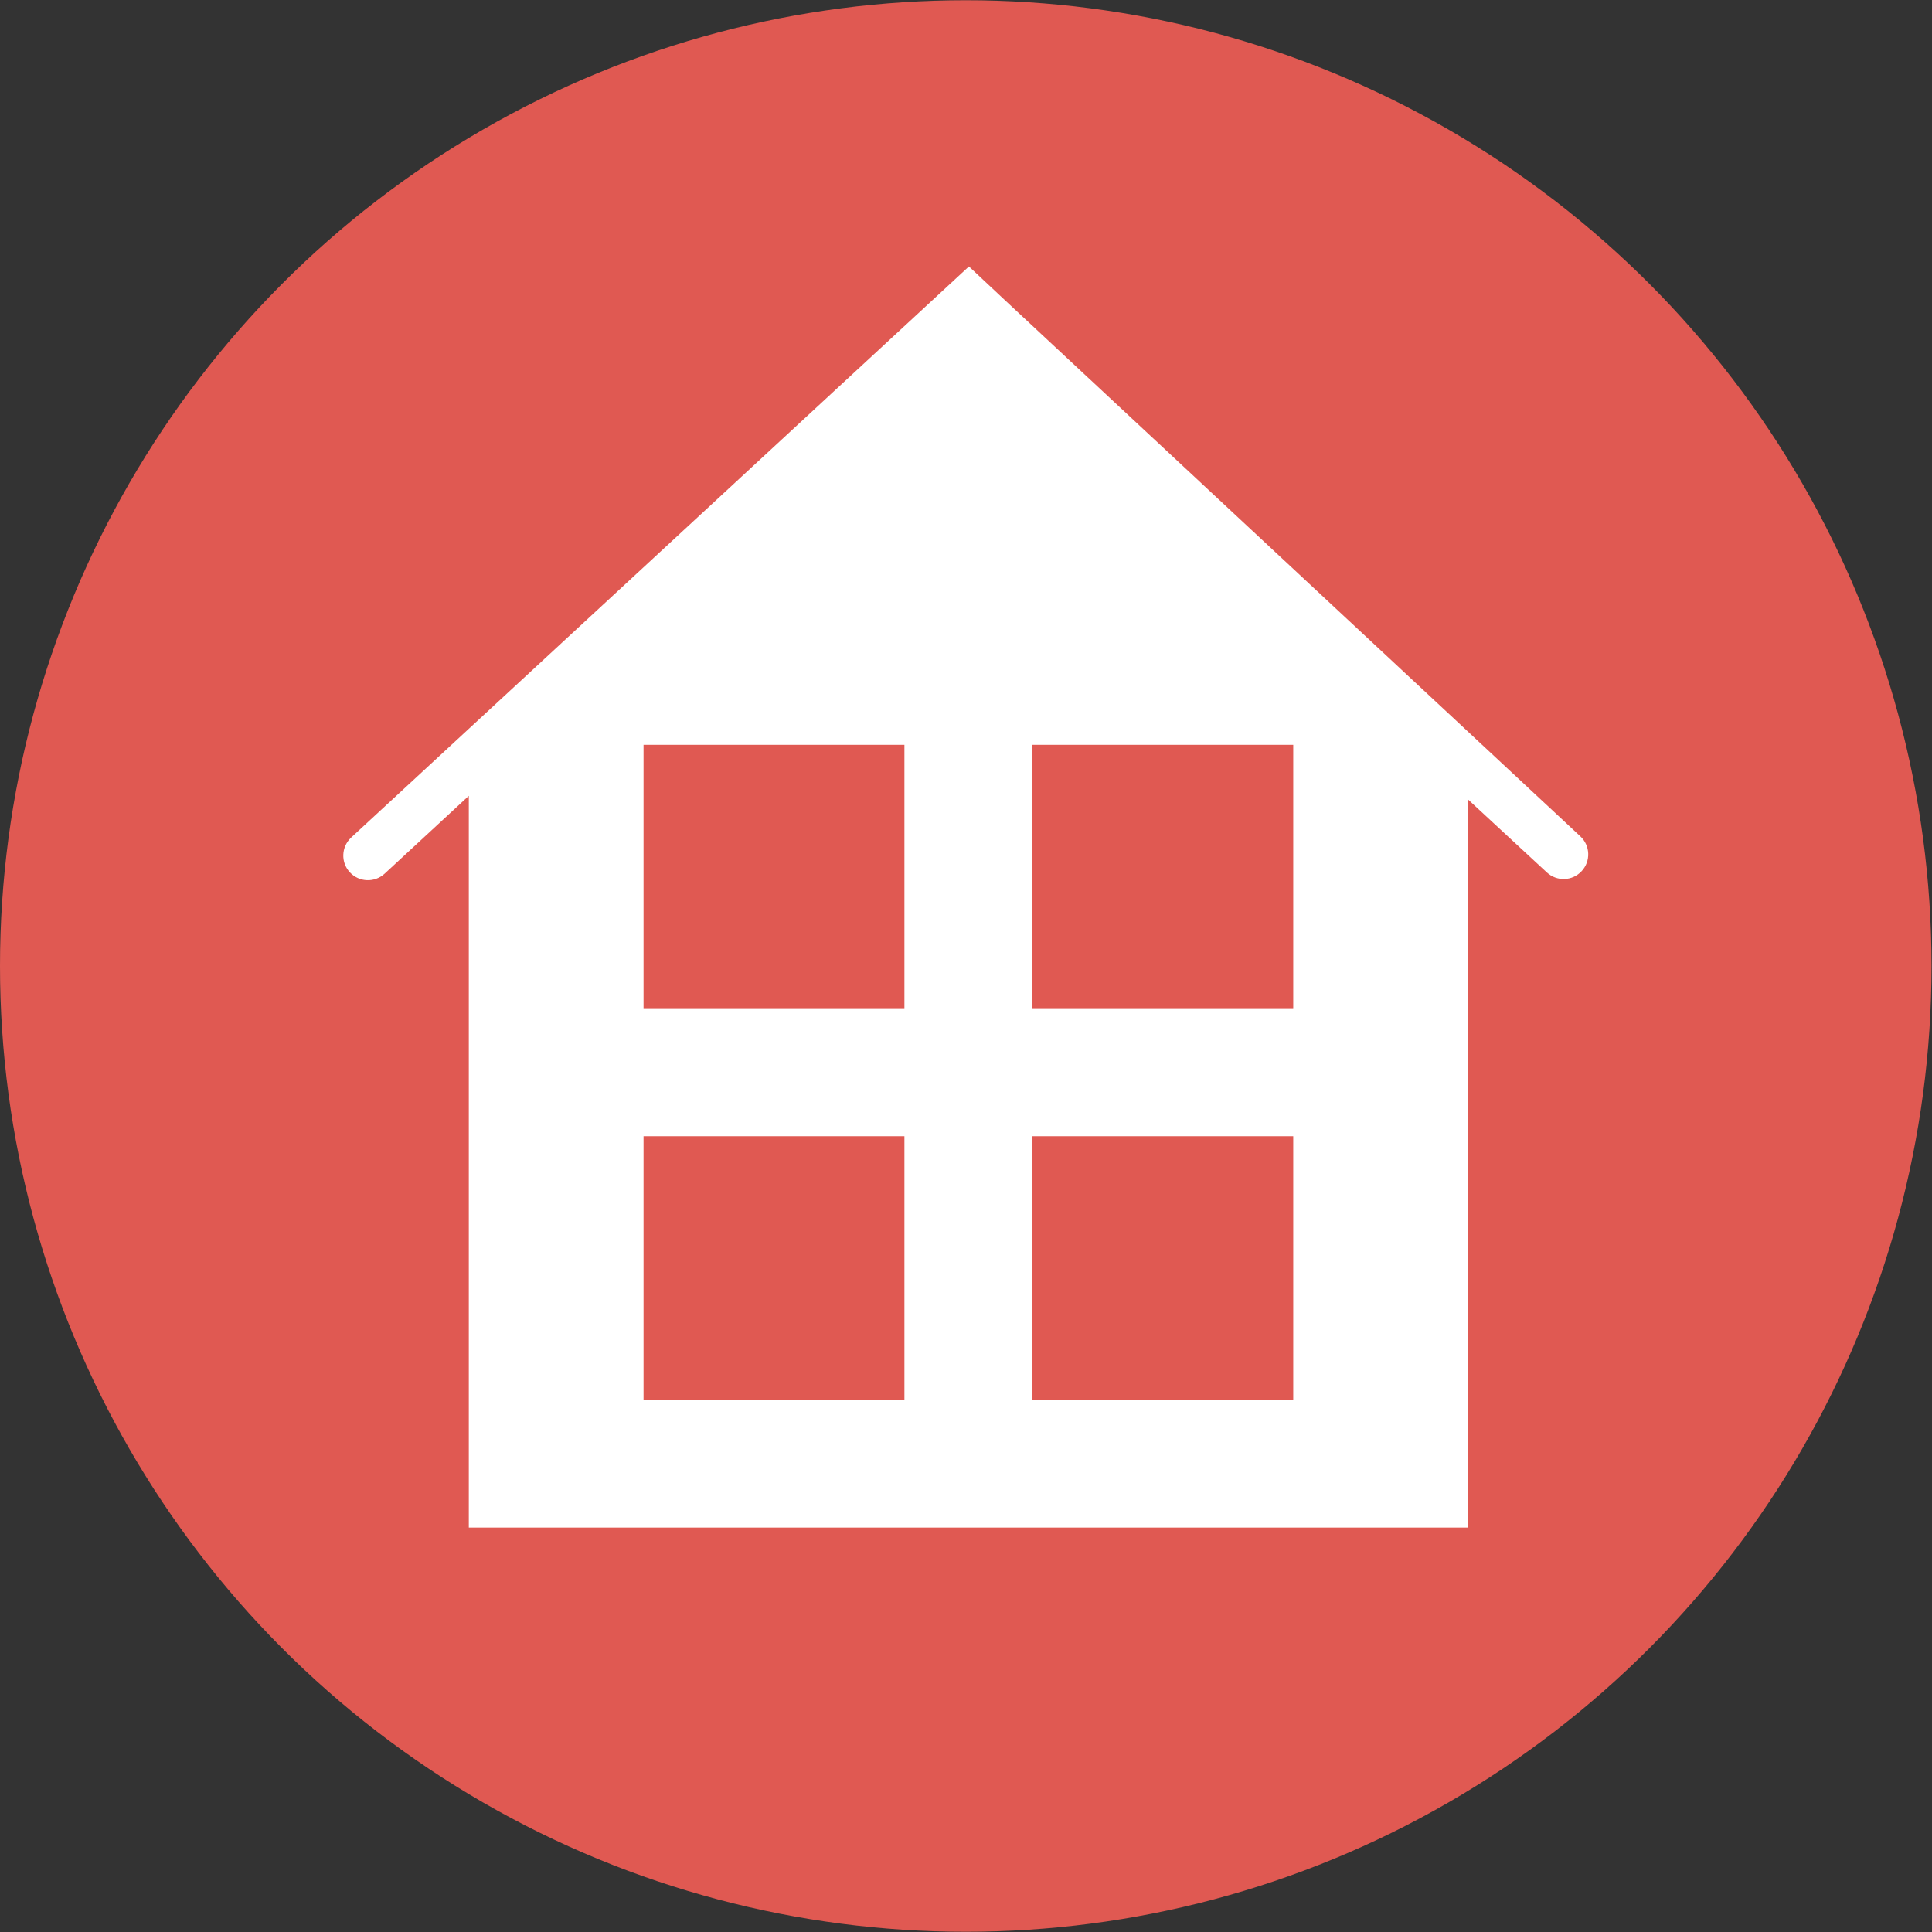
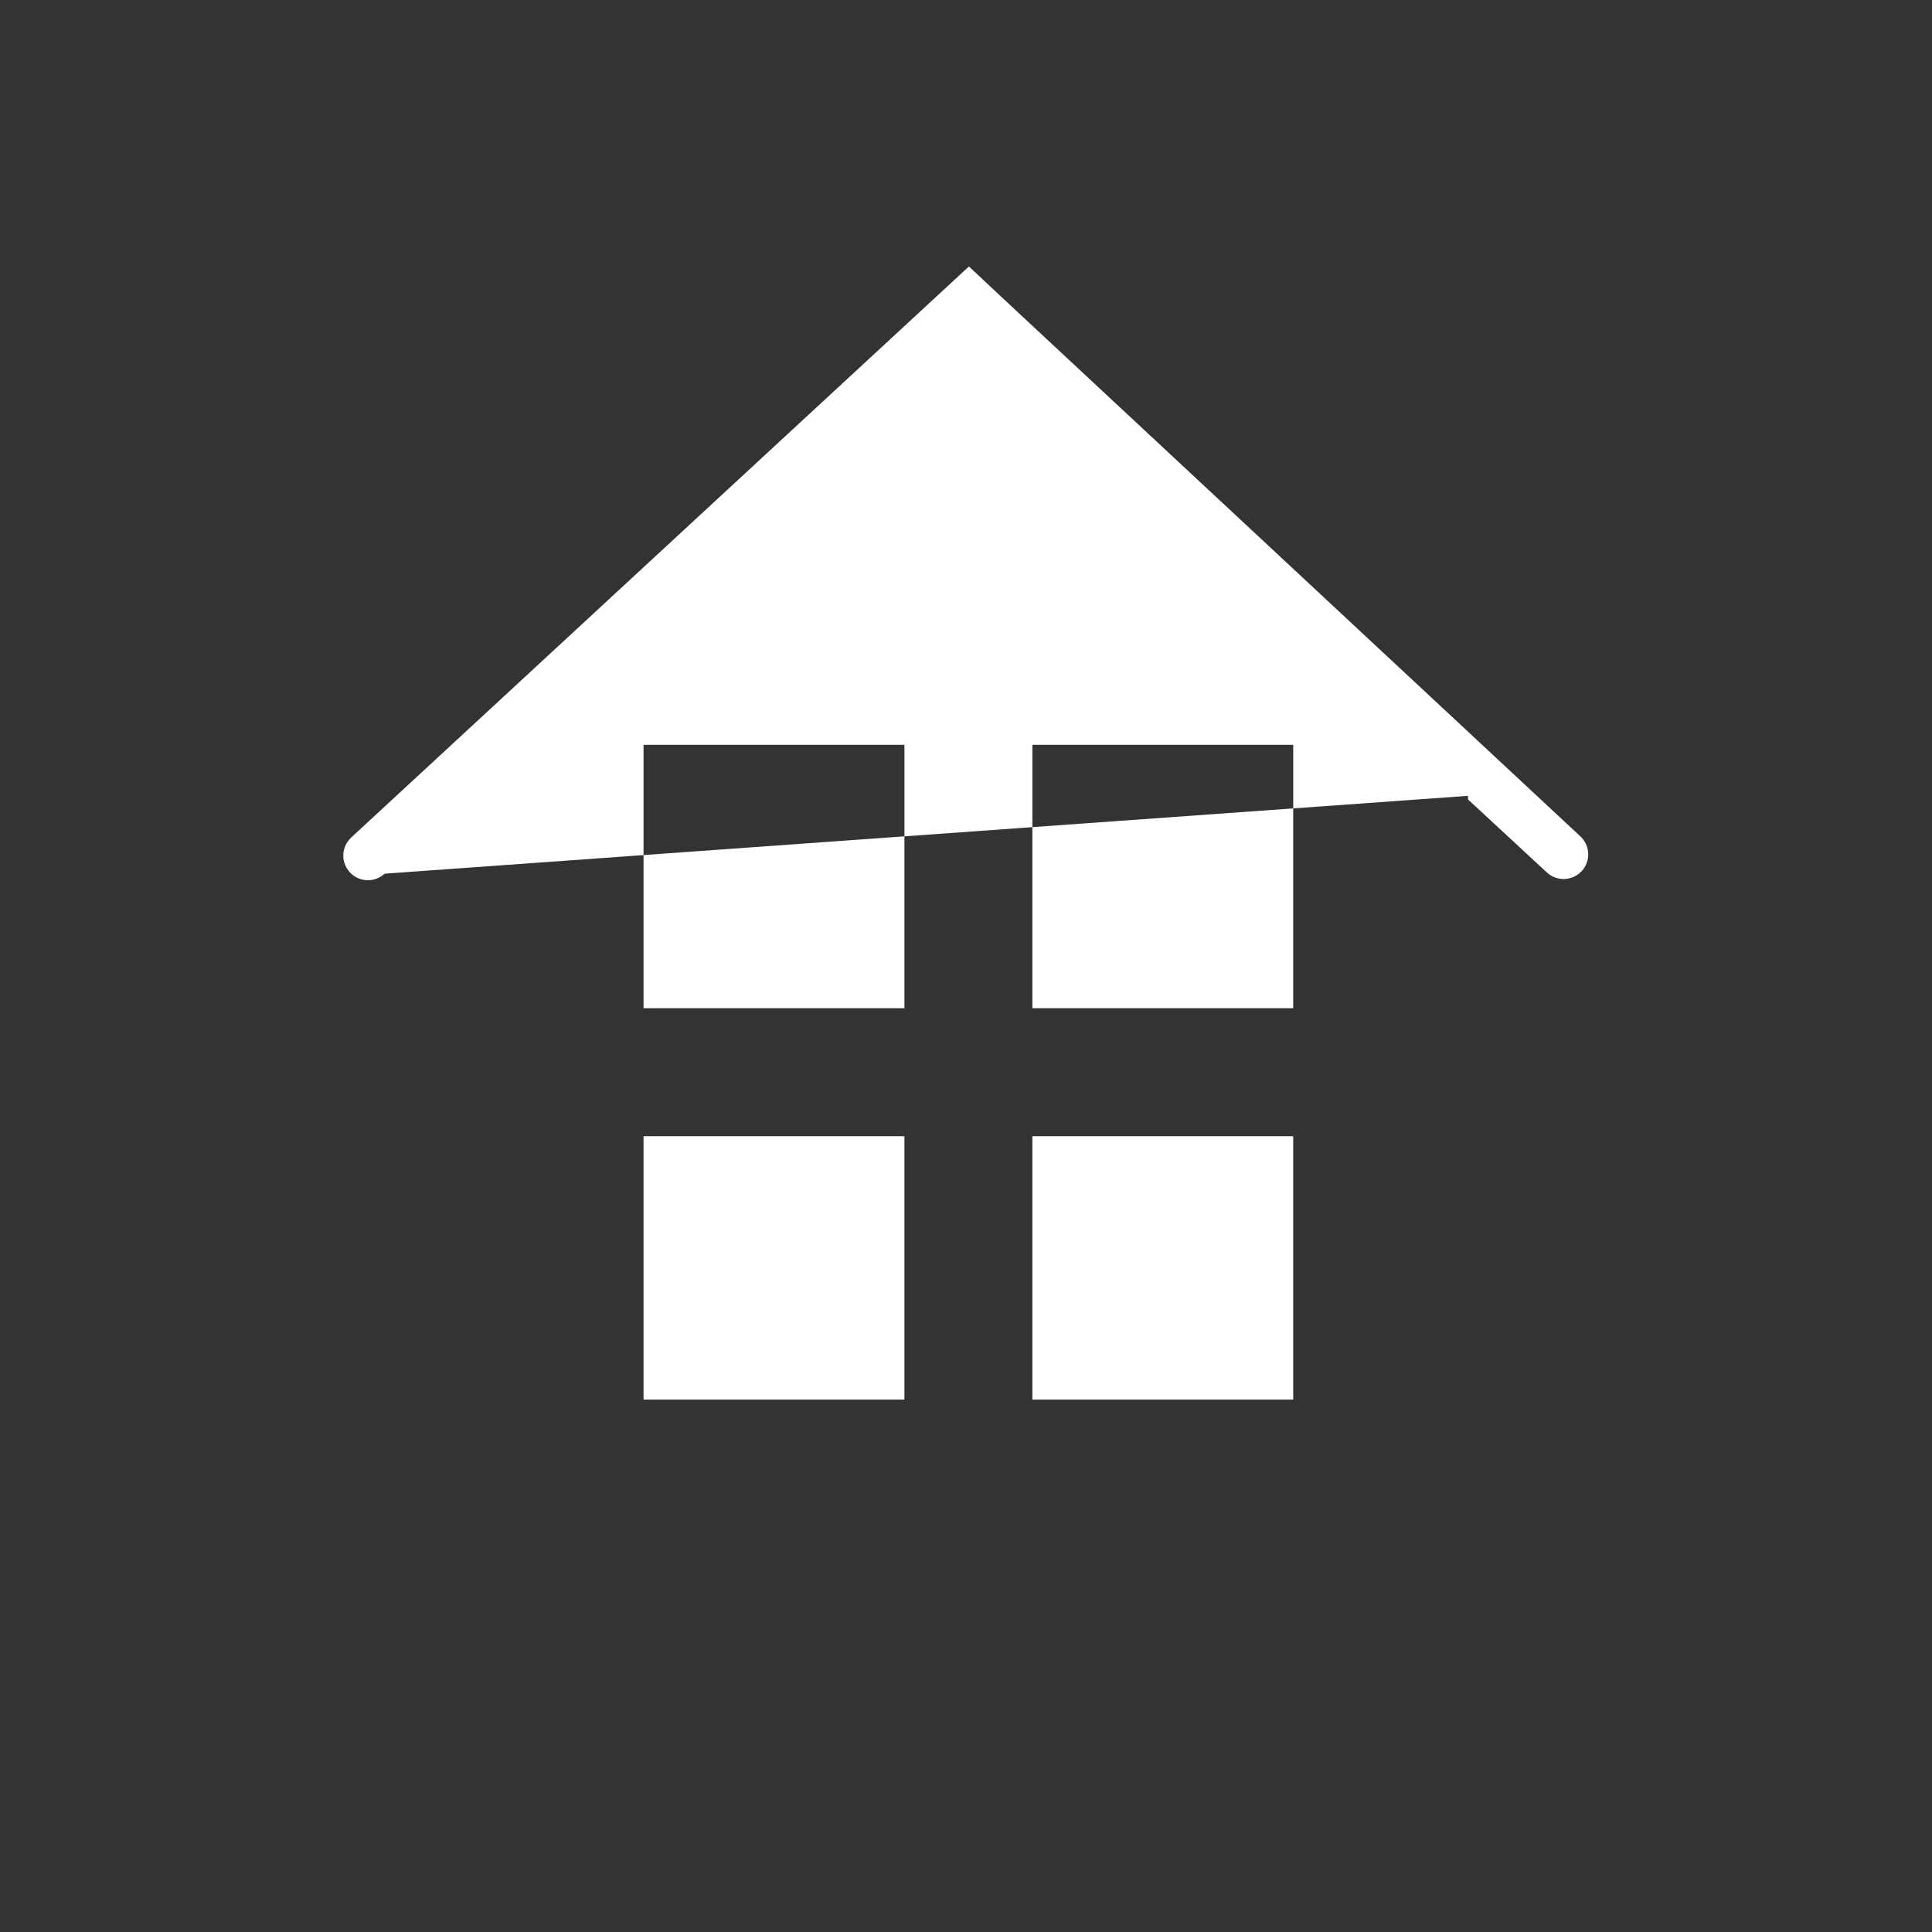
<svg xmlns="http://www.w3.org/2000/svg" width="64" height="64" viewBox="0 0 64 64" fill="none">
  <rect x="0" y="0" width="64" height="64" fill="#333333" stroke="none" />
-   <circle cx="31.992" cy="32" r="31.992" fill="#E05952" />
-   <path fill-rule="evenodd" clip-rule="evenodd" d="M11.589 28.896C11.283 28.566 11.304 28.05 11.634 27.744L32.097 8.827L33.302 9.956L52.351 27.705C52.681 28.011 52.701 28.526 52.395 28.857C52.09 29.188 51.574 29.208 51.243 28.902L48.629 26.482V50.603H15.53V26.363L12.741 28.942C12.41 29.247 11.895 29.227 11.589 28.896ZM21.318 33.398V24.674H29.96L29.96 33.398H21.318ZM34.199 33.398V24.674H42.84V33.398H34.199ZM21.318 37.638H29.96V46.363H21.318V37.638ZM34.199 37.638V46.363H42.84V37.638H34.199Z" fill="white" />
+   <path fill-rule="evenodd" clip-rule="evenodd" d="M11.589 28.896C11.283 28.566 11.304 28.05 11.634 27.744L32.097 8.827L33.302 9.956L52.351 27.705C52.681 28.011 52.701 28.526 52.395 28.857C52.09 29.188 51.574 29.208 51.243 28.902L48.629 26.482V50.603V26.363L12.741 28.942C12.41 29.247 11.895 29.227 11.589 28.896ZM21.318 33.398V24.674H29.96L29.96 33.398H21.318ZM34.199 33.398V24.674H42.84V33.398H34.199ZM21.318 37.638H29.96V46.363H21.318V37.638ZM34.199 37.638V46.363H42.84V37.638H34.199Z" fill="white" />
</svg>